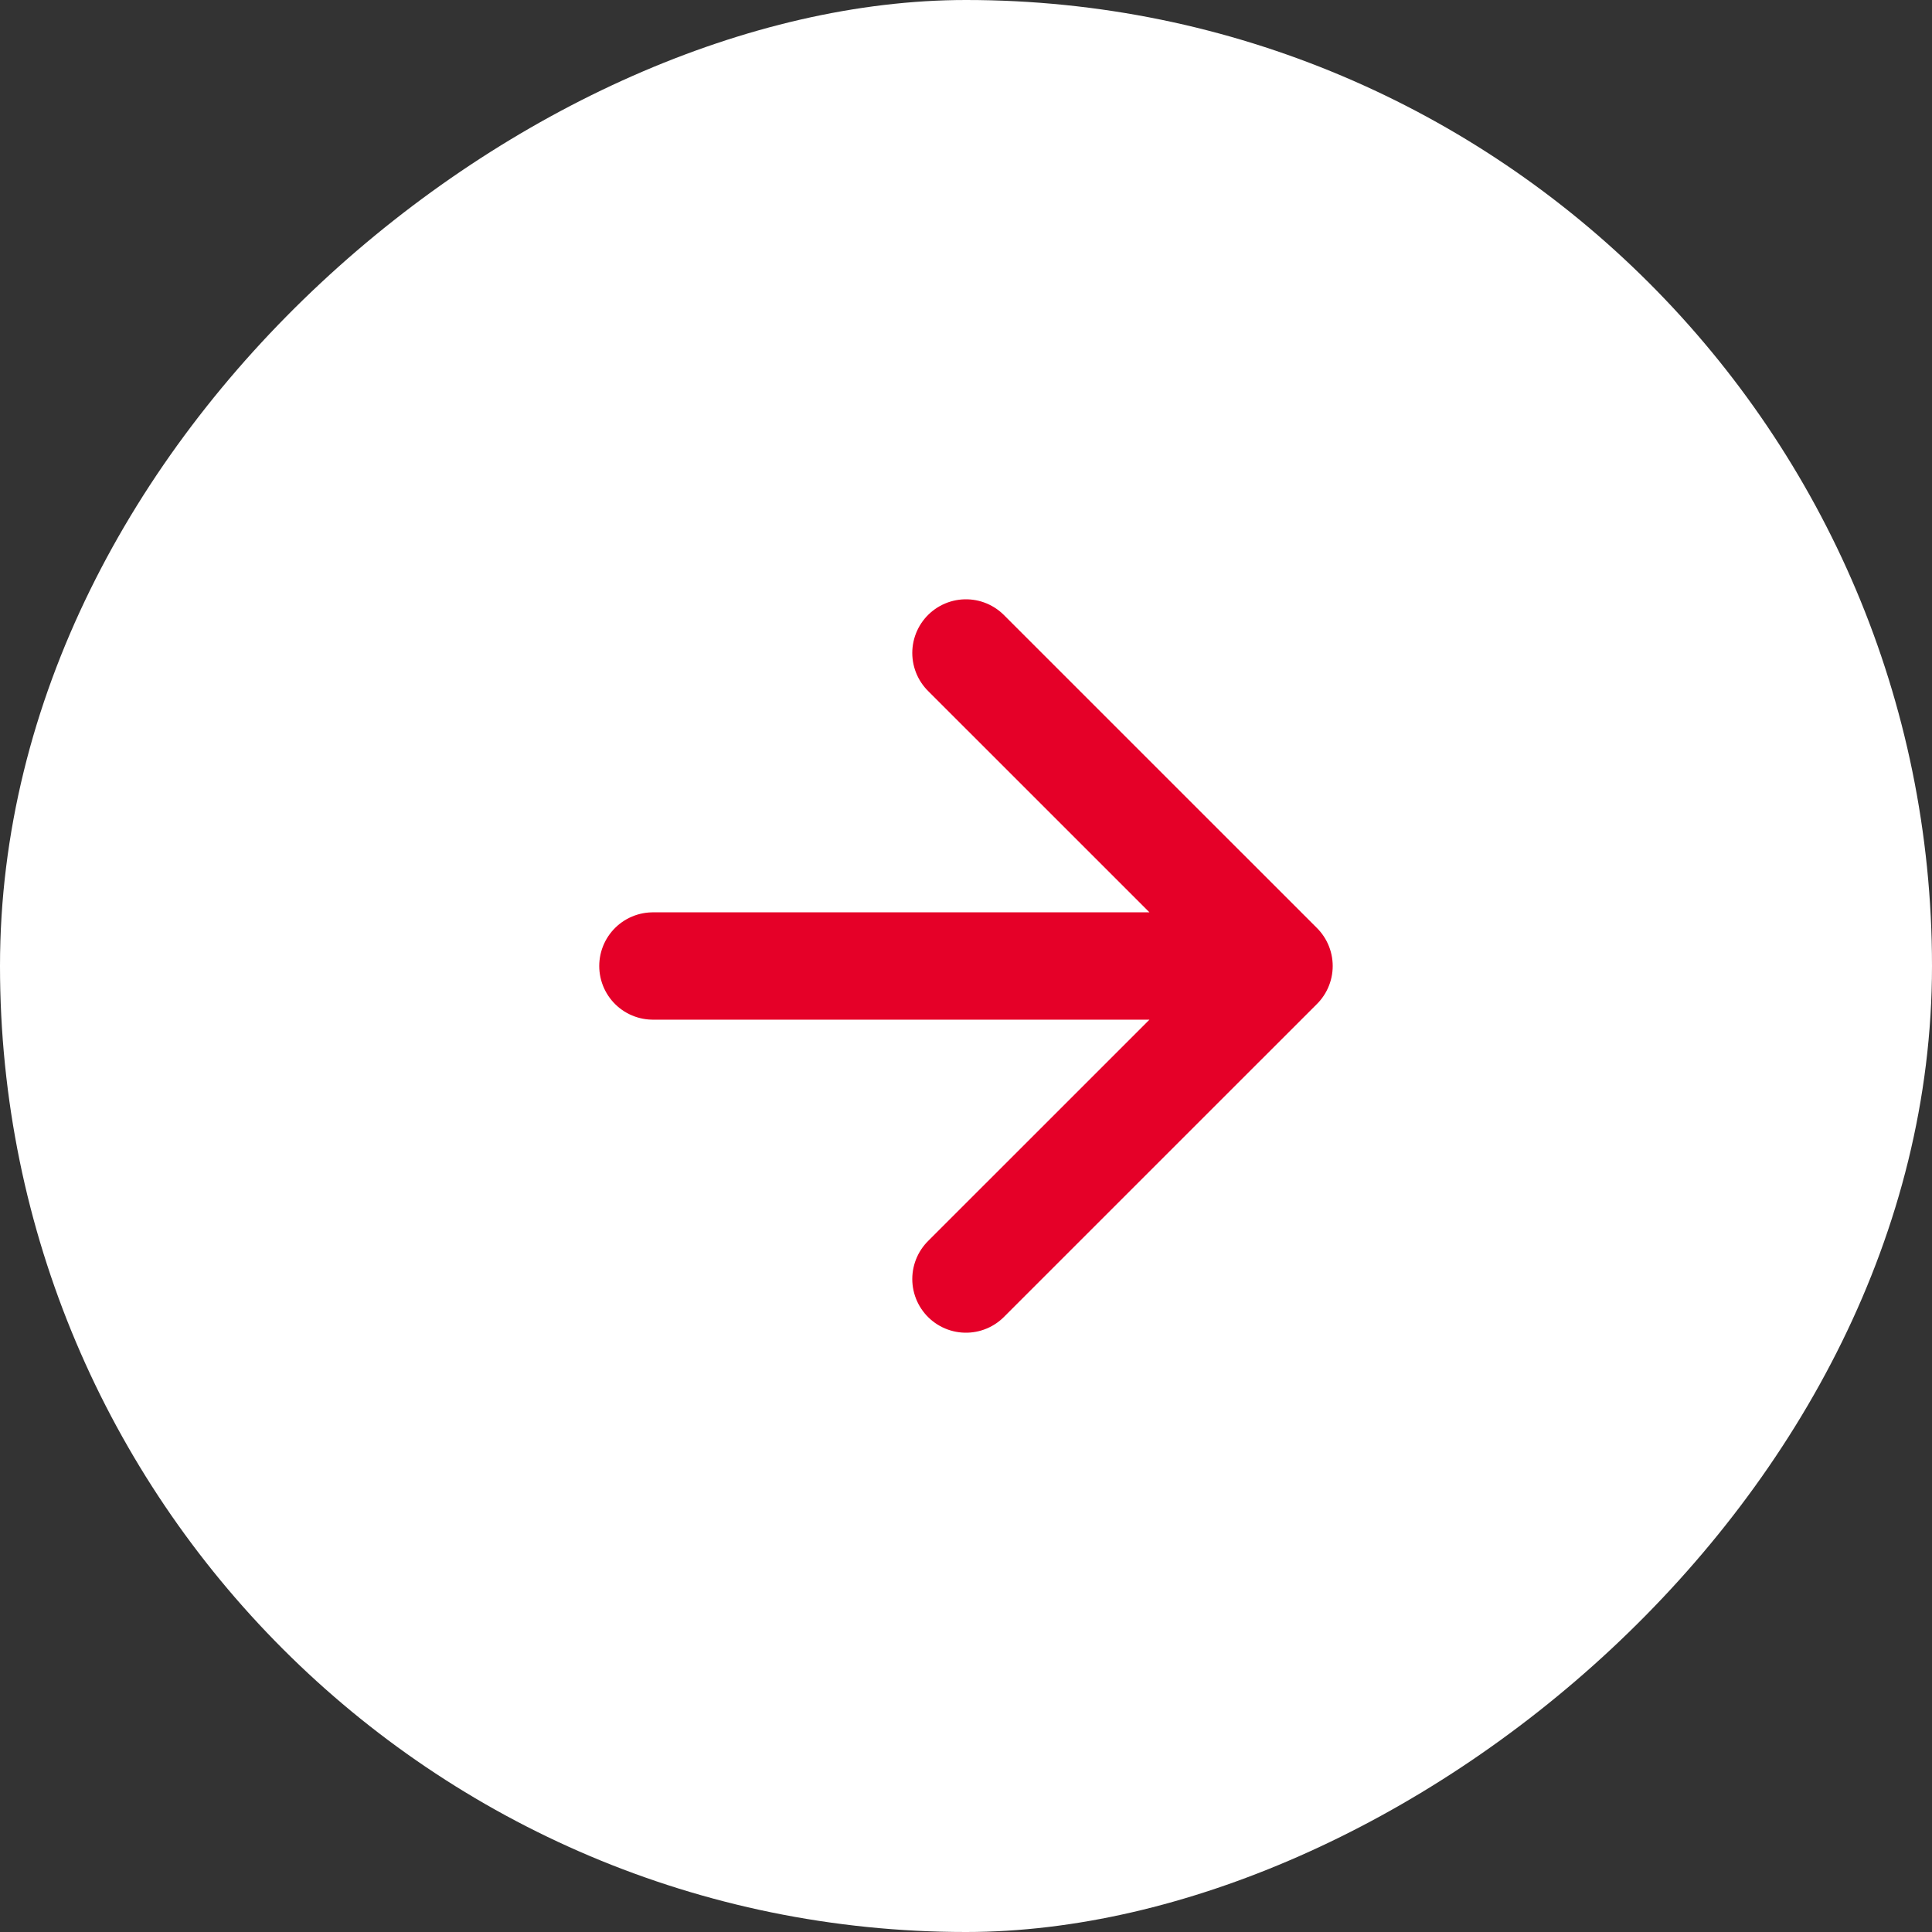
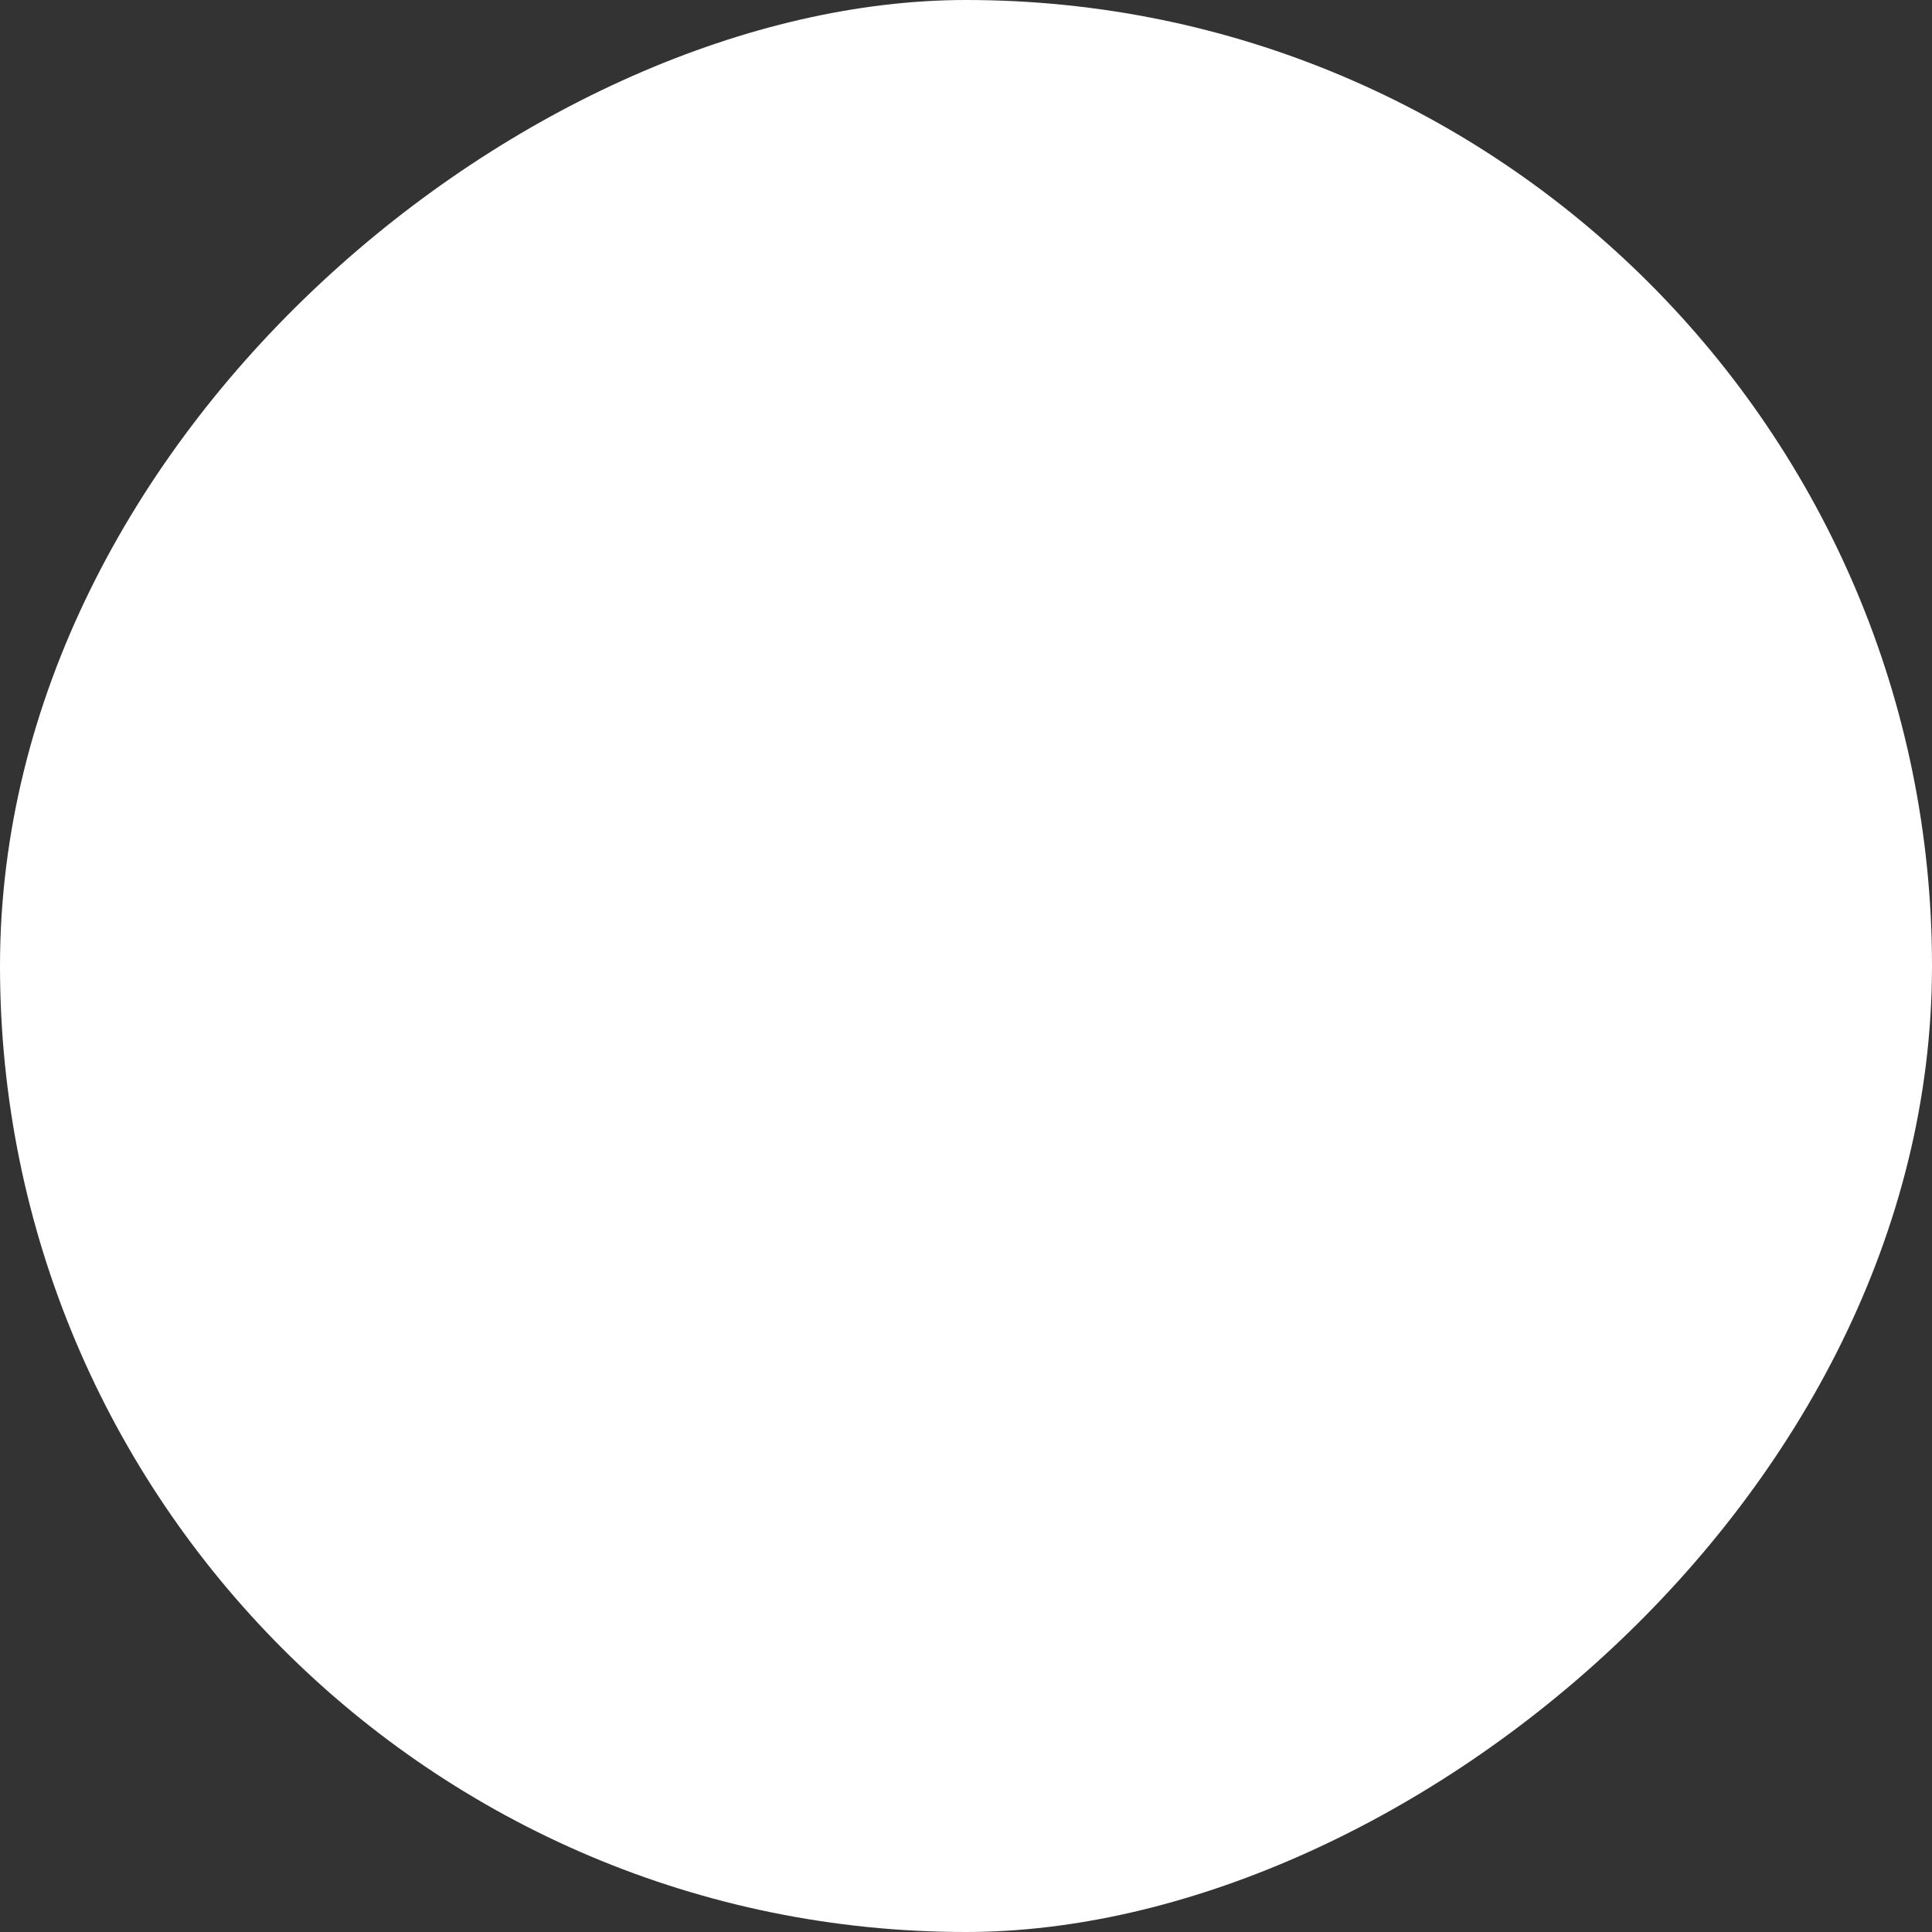
<svg xmlns="http://www.w3.org/2000/svg" width="36" height="36" viewBox="0 0 36 36" fill="none">
  <rect x="0" y="0" width="36" height="36" fill="#333333" stroke="none" />
  <rect y="36" width="36" height="36" rx="18" transform="rotate(-90 0 36)" fill="white" />
-   <path d="M12.166 18L23.833 18M23.833 18L17.999 12.167M23.833 18L17.999 23.833" stroke="#E50028" stroke-width="2" stroke-linecap="round" stroke-linejoin="round" />
</svg>